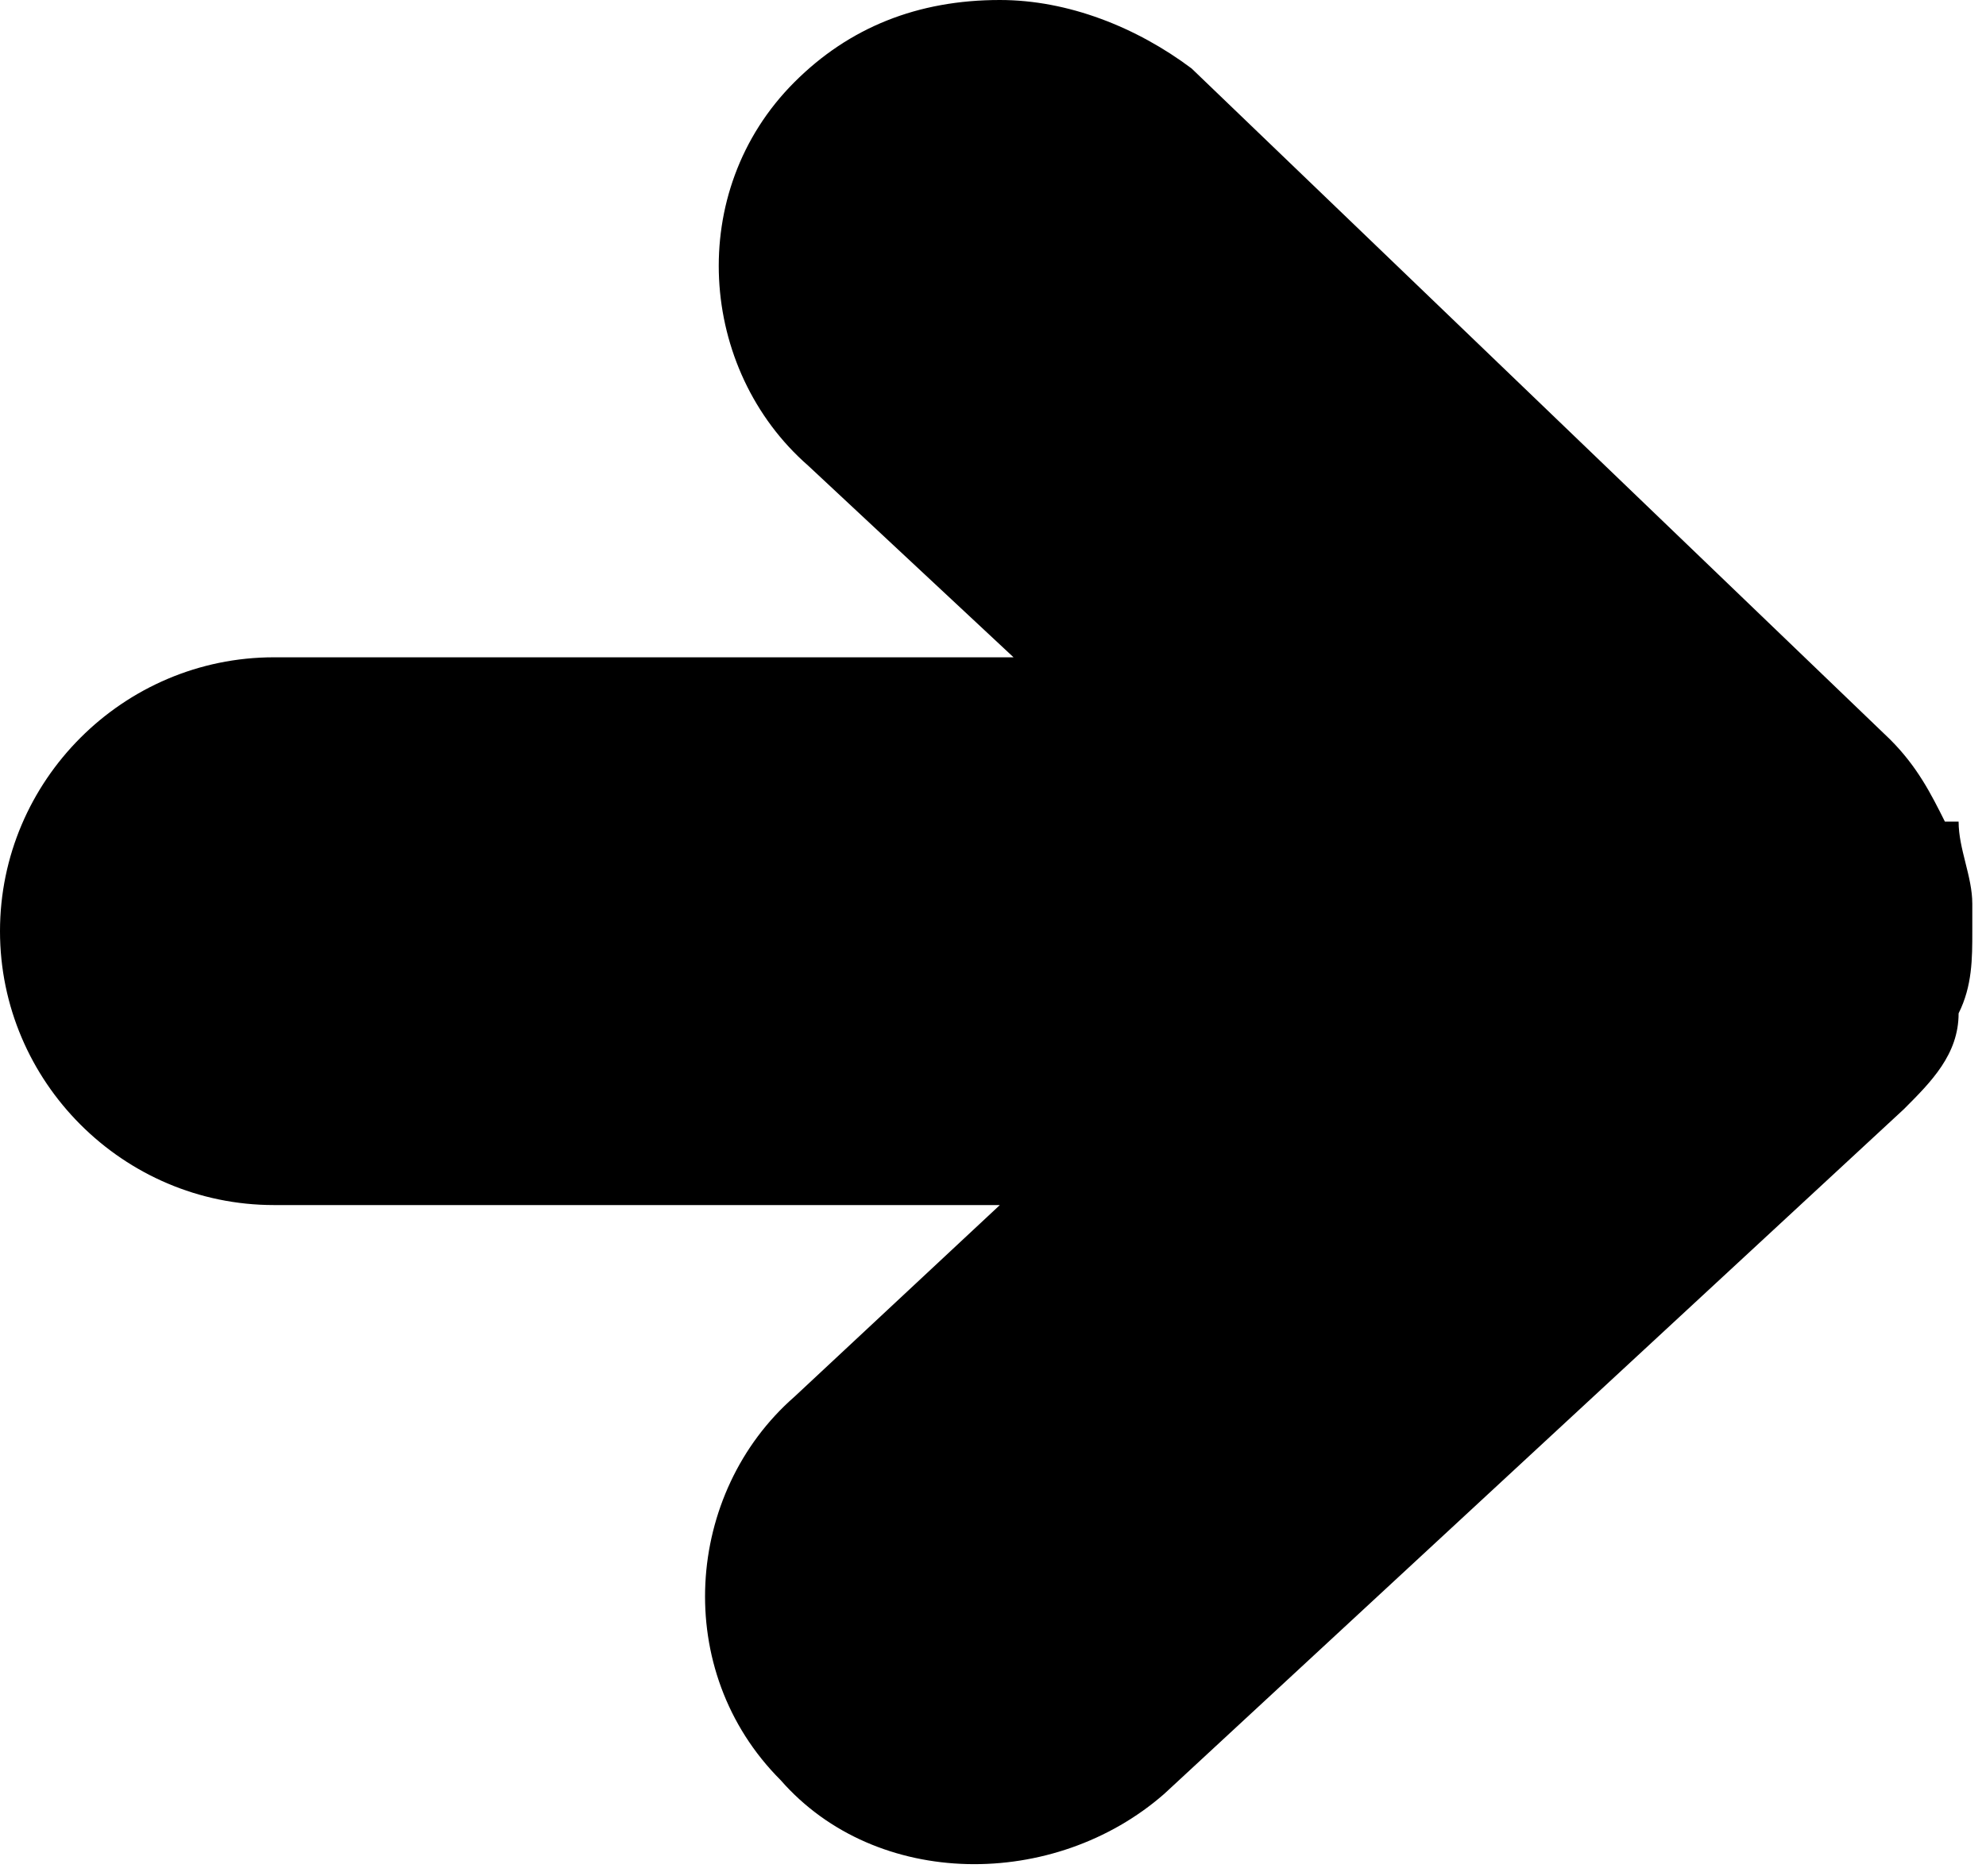
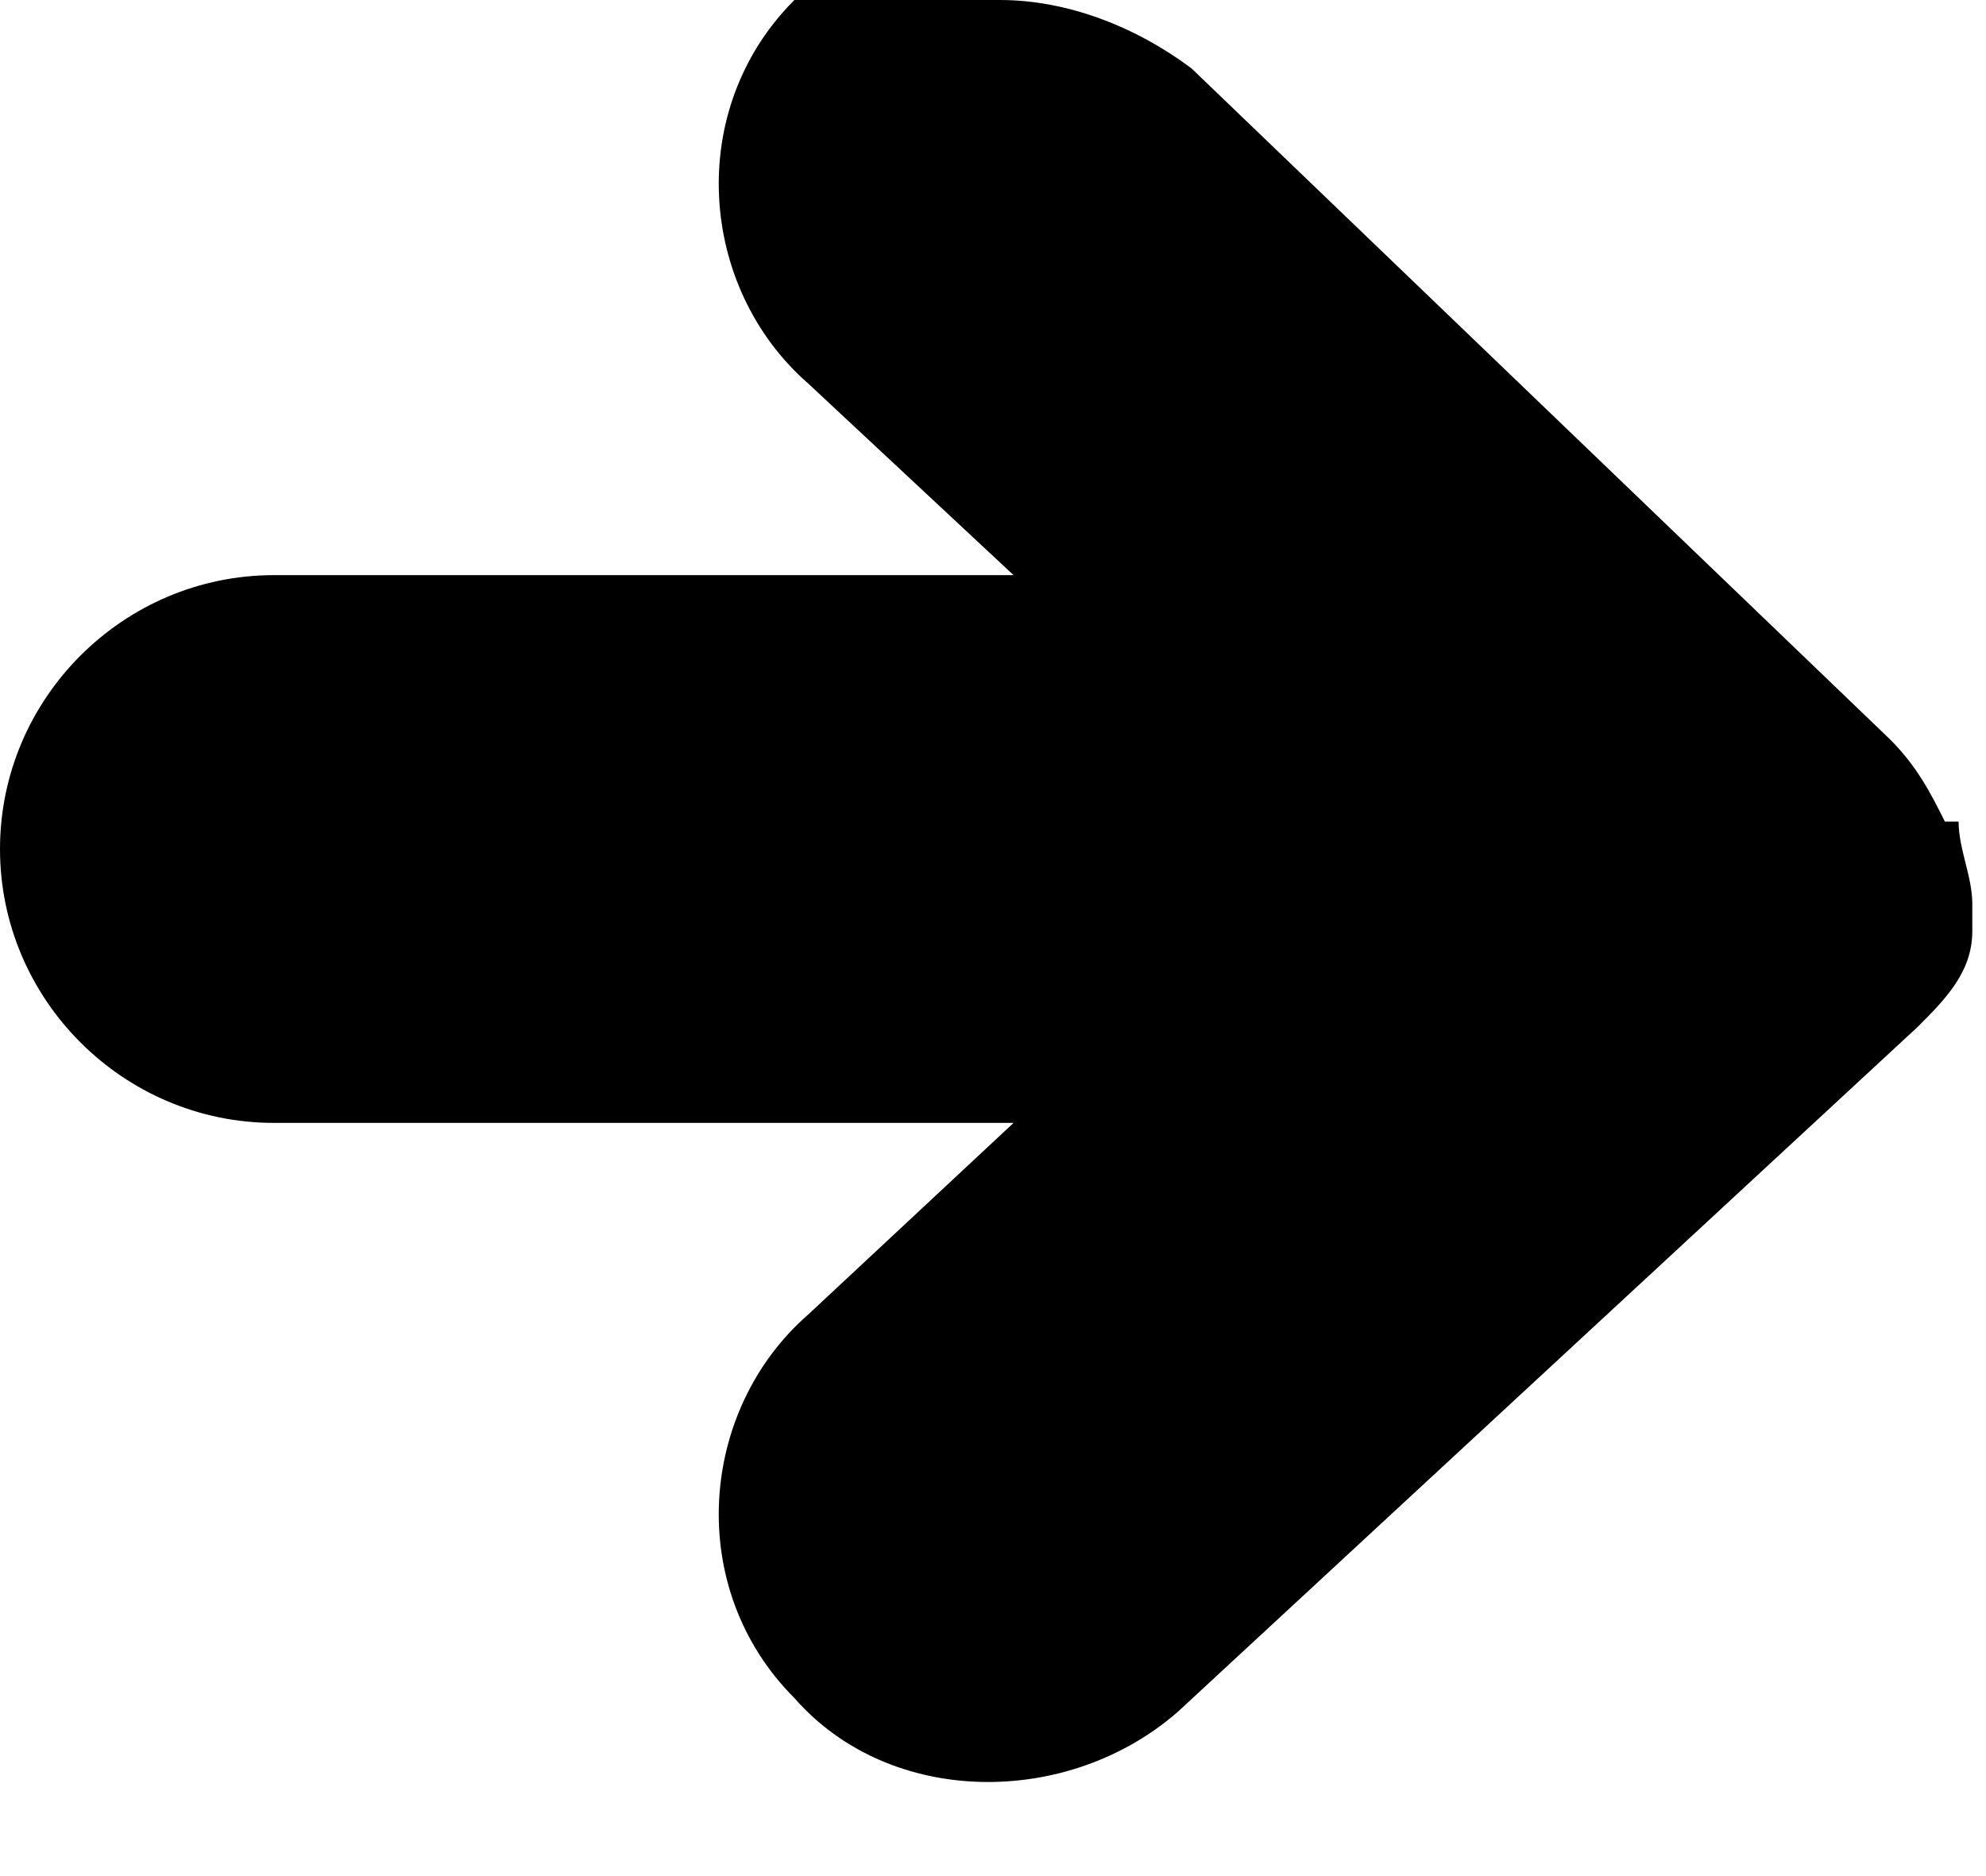
<svg xmlns="http://www.w3.org/2000/svg" version="1.1" viewBox="0 0 14.5 13.7">
  <g>
    <g id="Calque_1">
      <g id="Calque_1-2" data-name="Calque_1">
-         <path d="M7.3,0c.5,0,1,.2,1.4.5l5.1,4.9h0c.2.2.3.4.4.6h0c0,0,.1,0,.1,0h0c0,.2.1.4.1.6h0v.2c0,.2,0,.4-.1.6h0c0,.3-.2.5-.4.7h0l-5.4,5c-.8.7-2.1.7-2.8-.1-.8-.8-.7-2.1.1-2.8l1.5-1.4H2c-1.1,0-2-.9-2-2s.9-2,2-2h5.4l-1.5-1.4c-.8-.7-.9-2-.1-2.8.4-.4.9-.6,1.5-.6h0Z" />
+         <path d="M7.3,0c.5,0,1,.2,1.4.5l5.1,4.9h0c.2.2.3.4.4.6h0c0,0,.1,0,.1,0h0c0,.2.1.4.1.6h0v.2h0c0,.3-.2.5-.4.7h0l-5.4,5c-.8.7-2.1.7-2.8-.1-.8-.8-.7-2.1.1-2.8l1.5-1.4H2c-1.1,0-2-.9-2-2s.9-2,2-2h5.4l-1.5-1.4c-.8-.7-.9-2-.1-2.8.4-.4.9-.6,1.5-.6h0Z" />
      </g>
    </g>
  </g>
</svg>